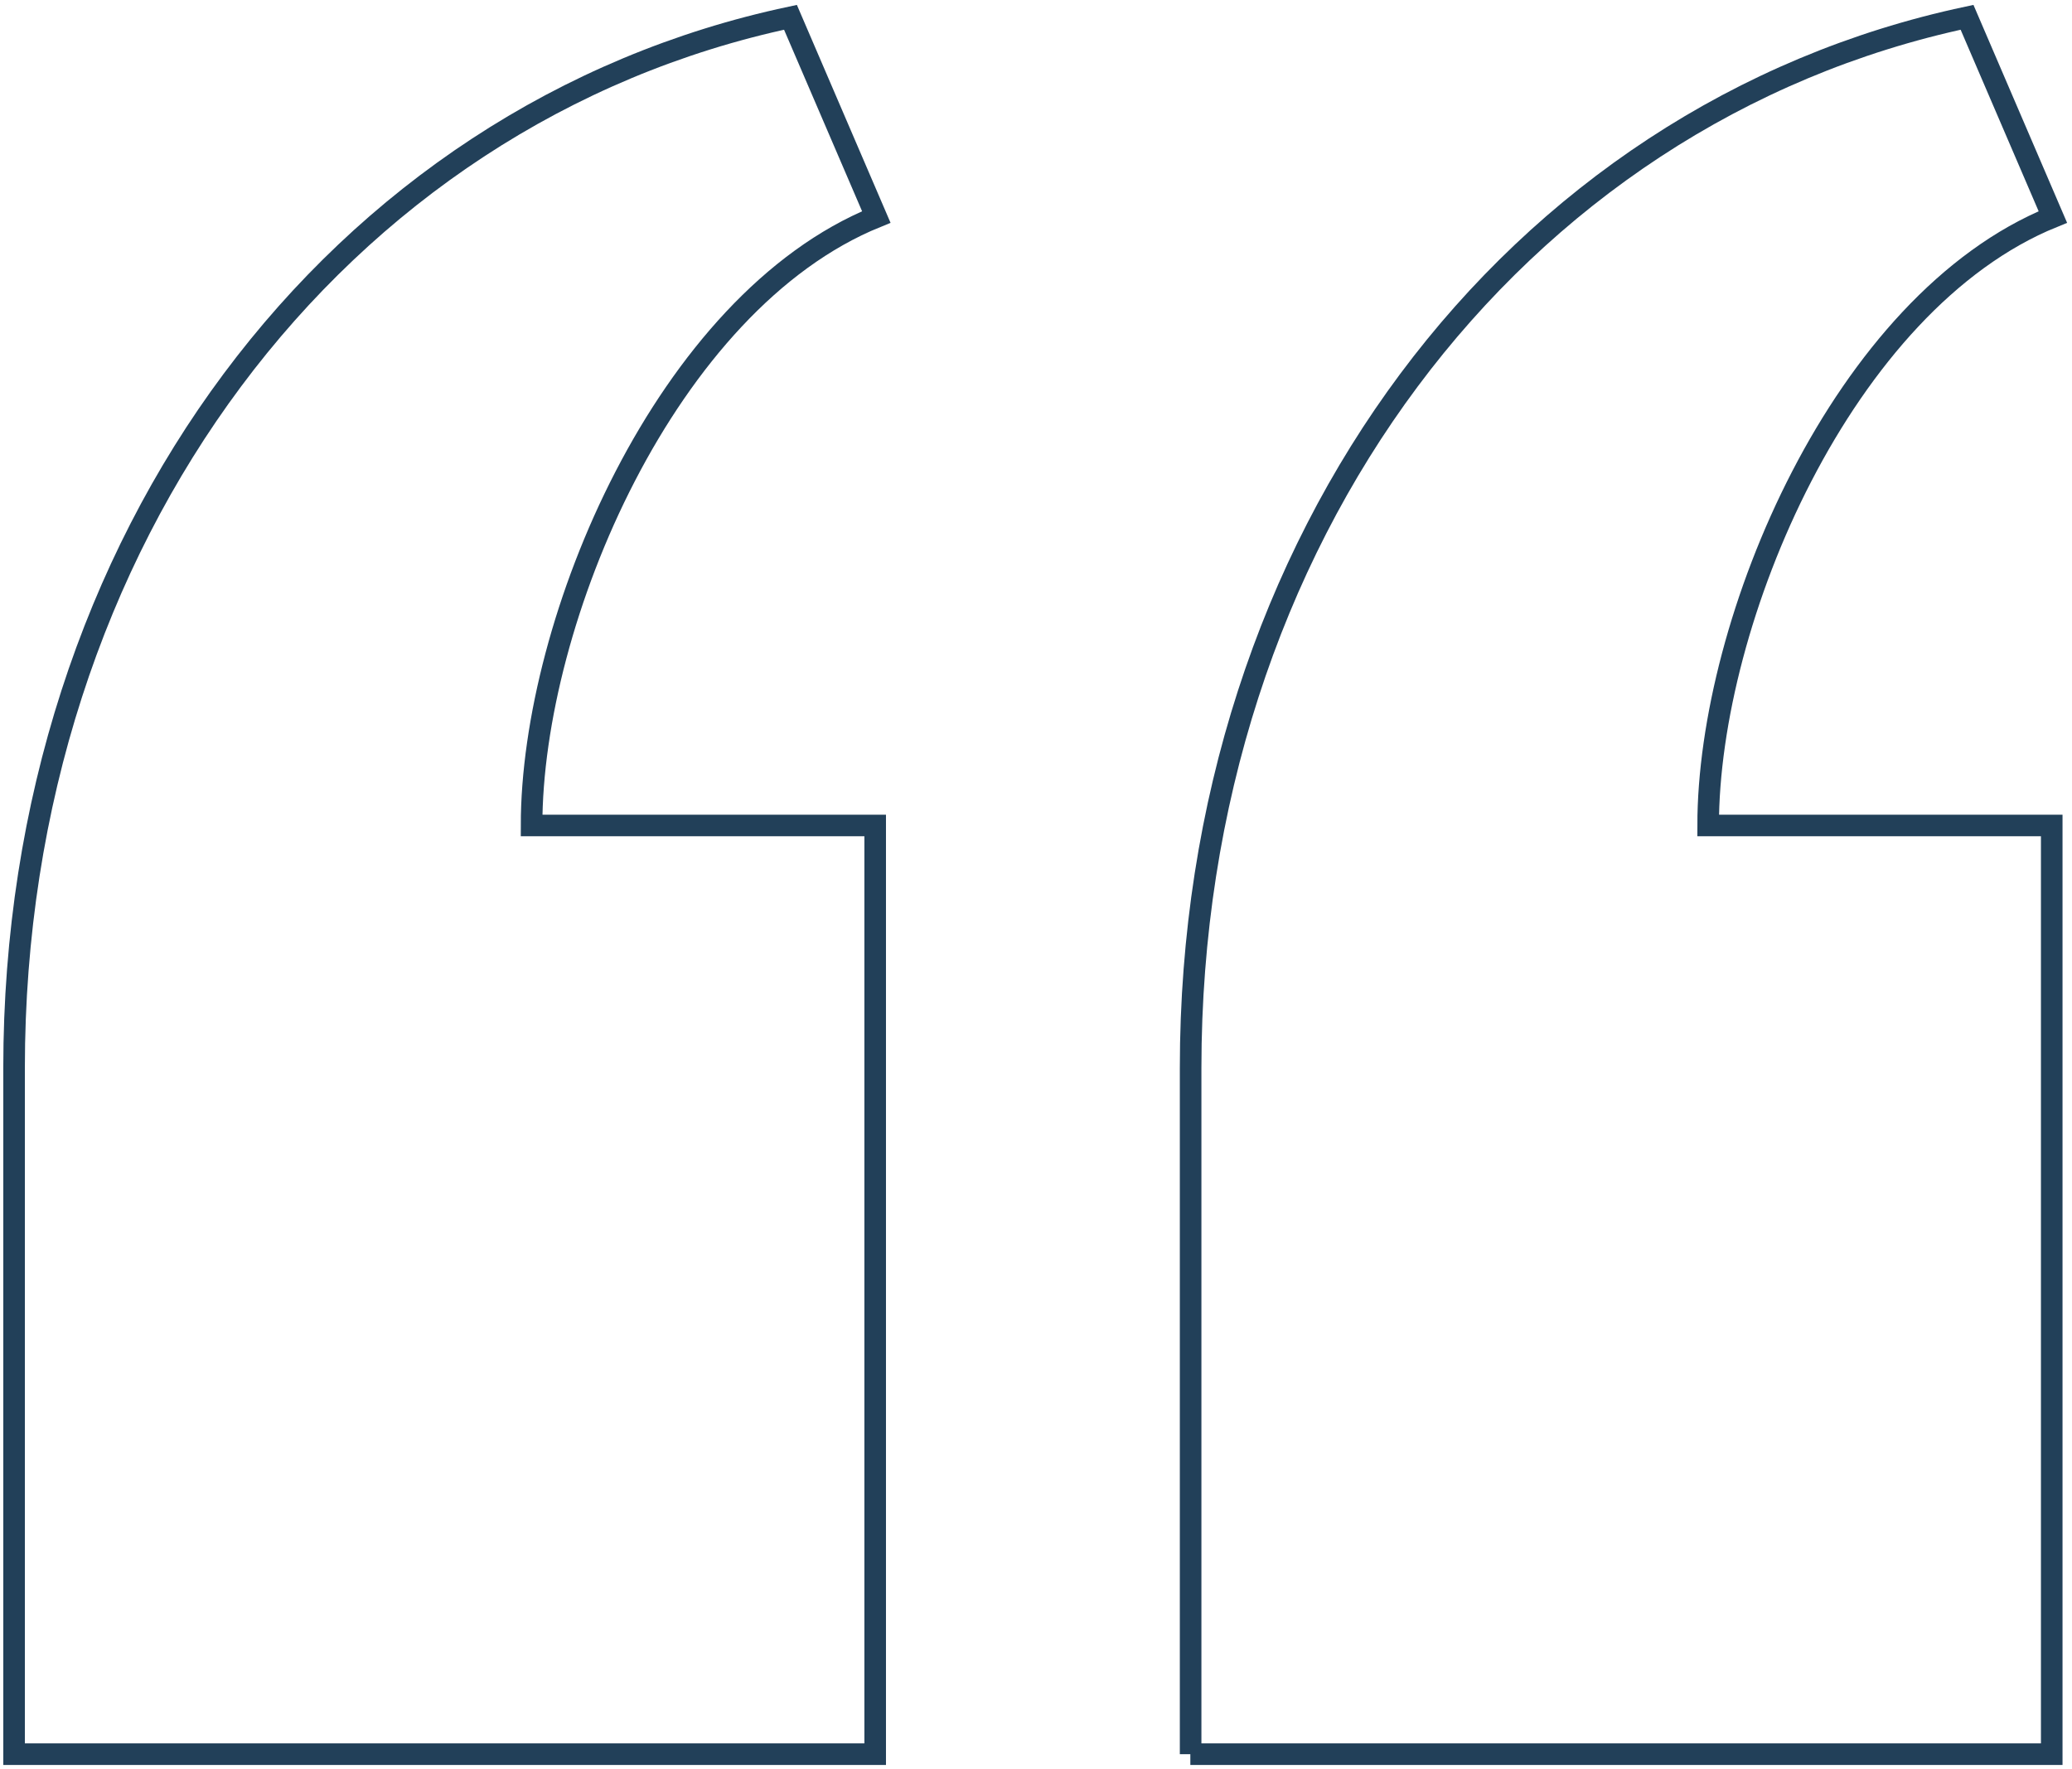
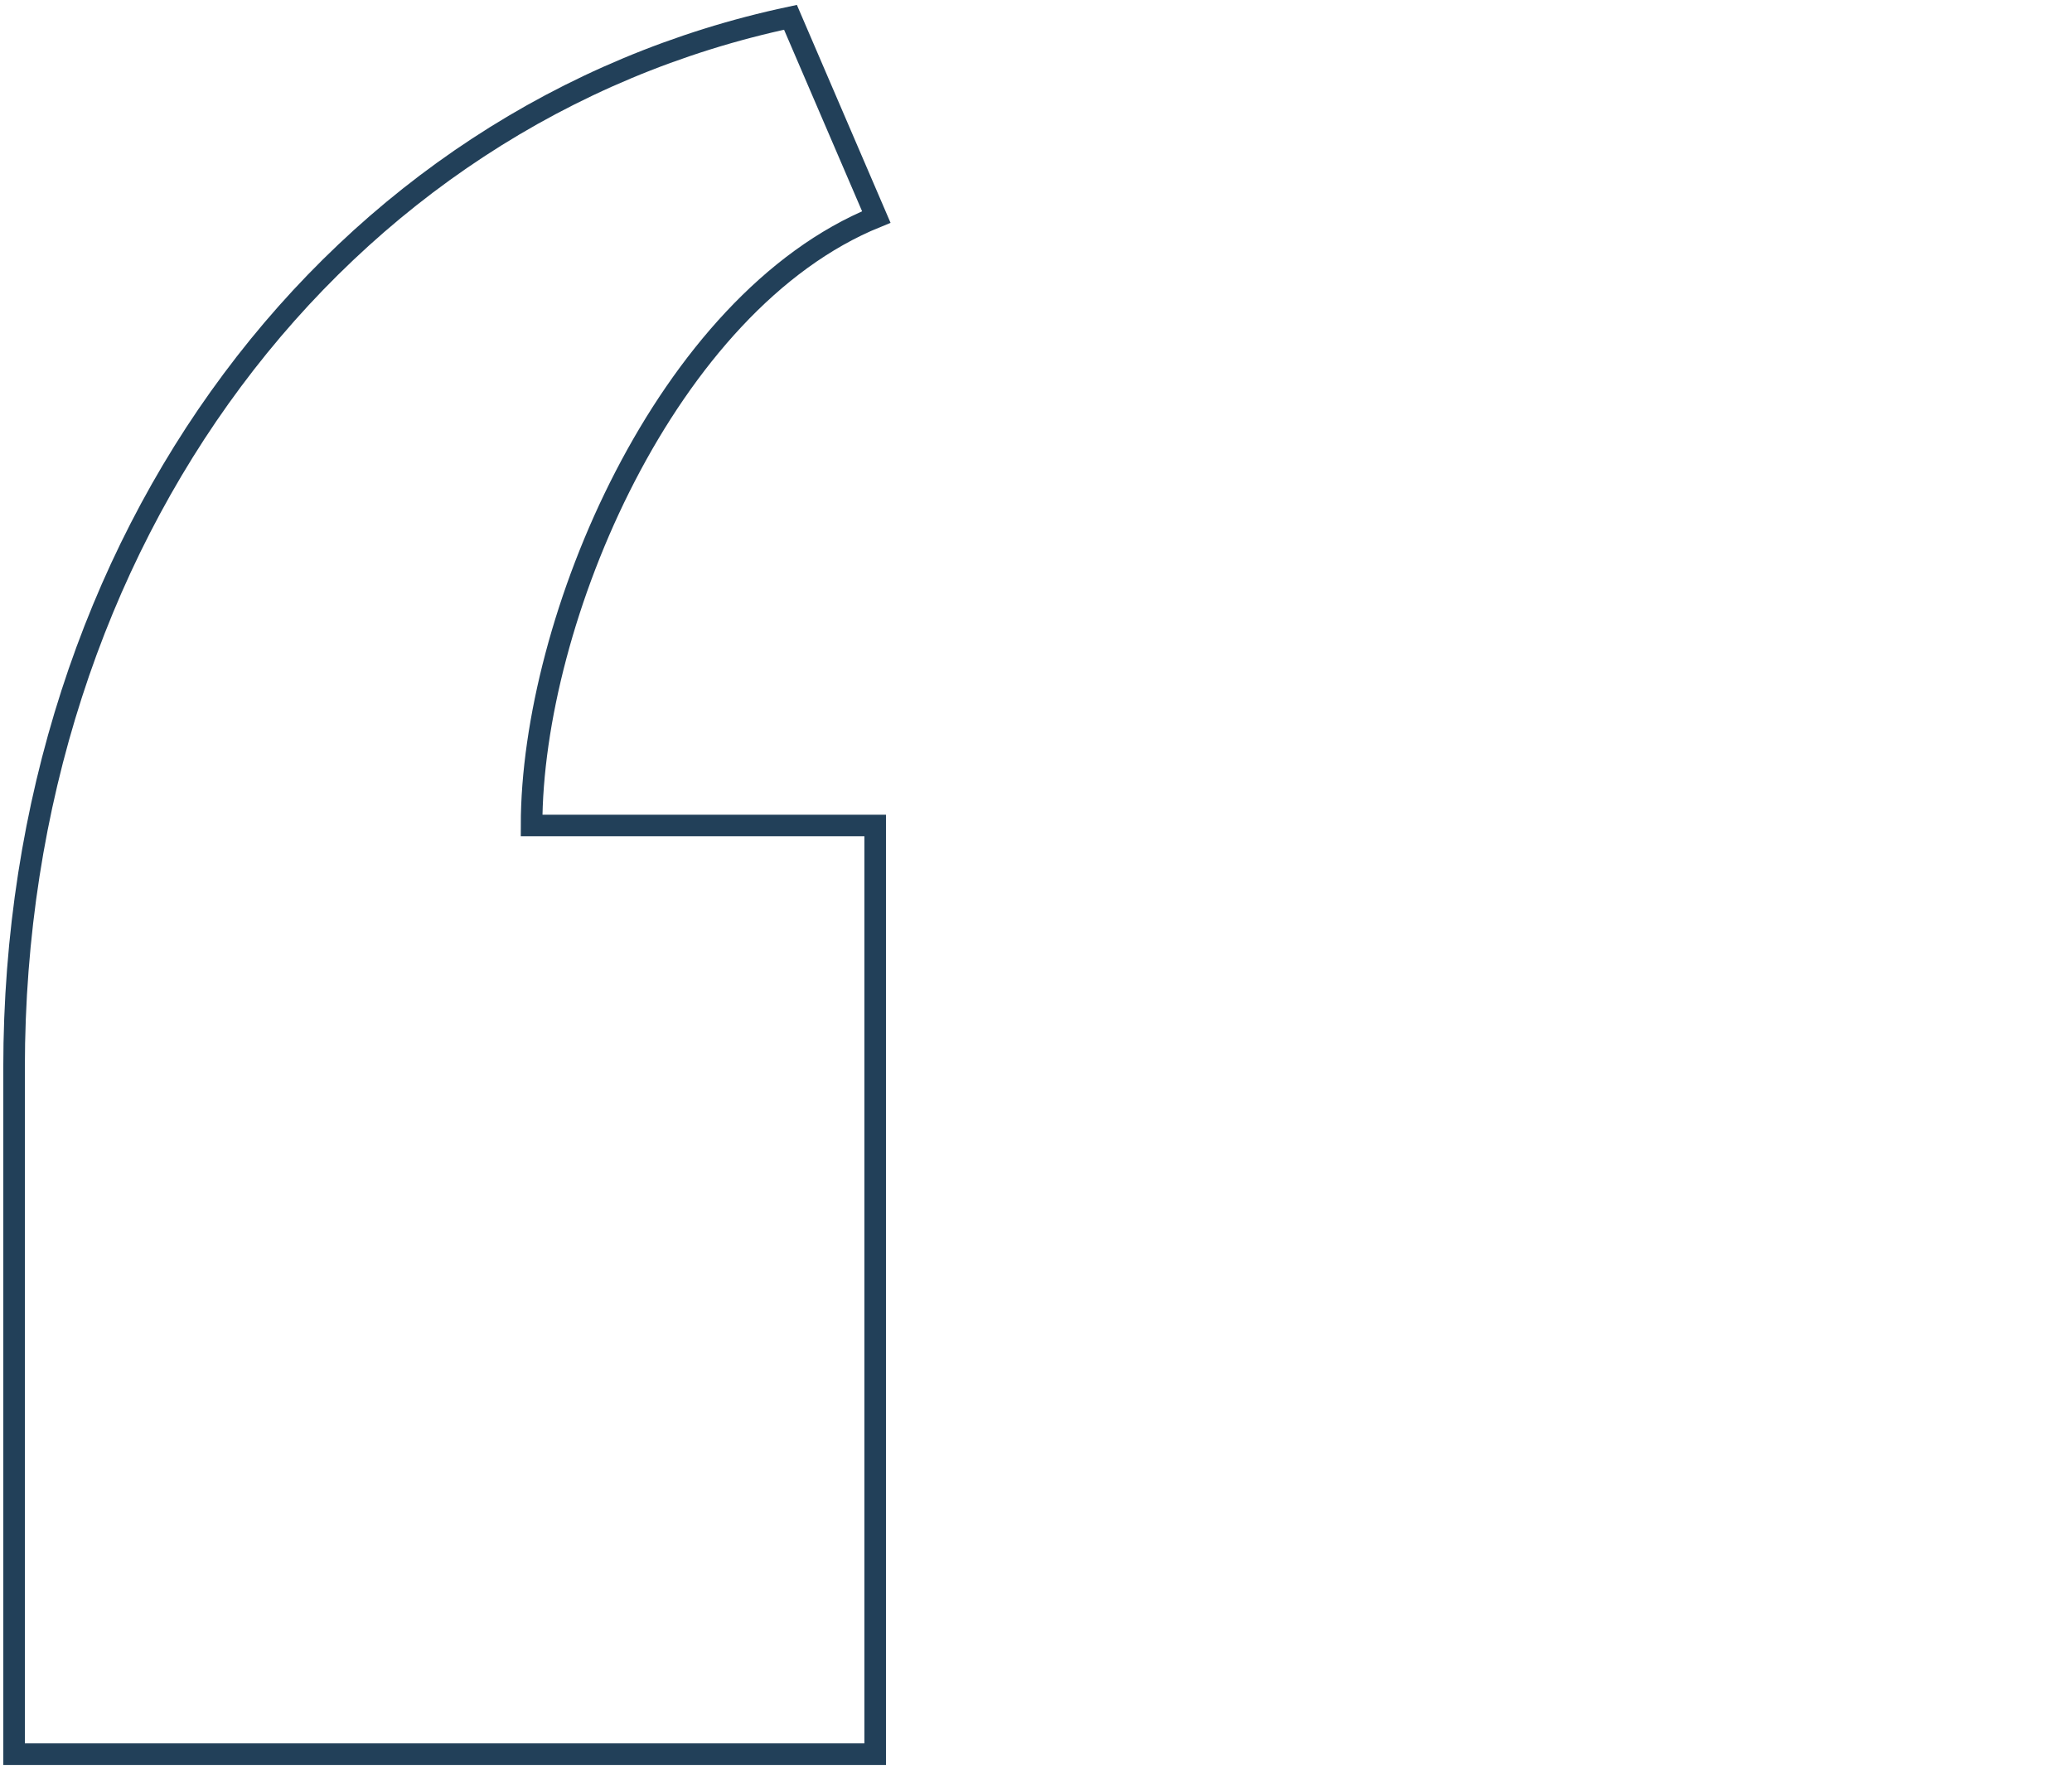
<svg xmlns="http://www.w3.org/2000/svg" width="96" height="82" viewBox="0 0 96 82" fill="none">
  <g clip-path="url(#clip0_6131_1023)">
    <path d="M0.652 81.297V49.495C0.652 24.952 15.633 5.26 36.624 0.802L40.601 10.057C30.874 14.009 24.629 28.749 24.629 38.257H40.549V81.297H0.652Z" stroke="#224059" stroke-miterlimit="10" />
-     <path d="M55.164 81.297V49.495C55.164 24.952 70.145 5.274 91.137 0.802L95.113 10.057C85.387 14.009 79.142 28.749 79.142 38.257H95.061V81.297H55.151H55.164Z" stroke="#224059" stroke-miterlimit="10" />
  </g>
  <defs>
    <clipPath id="clip0_6131_1023">
      <rect width="96" height="82" fill="white" />
    </clipPath>
  </defs>
</svg>